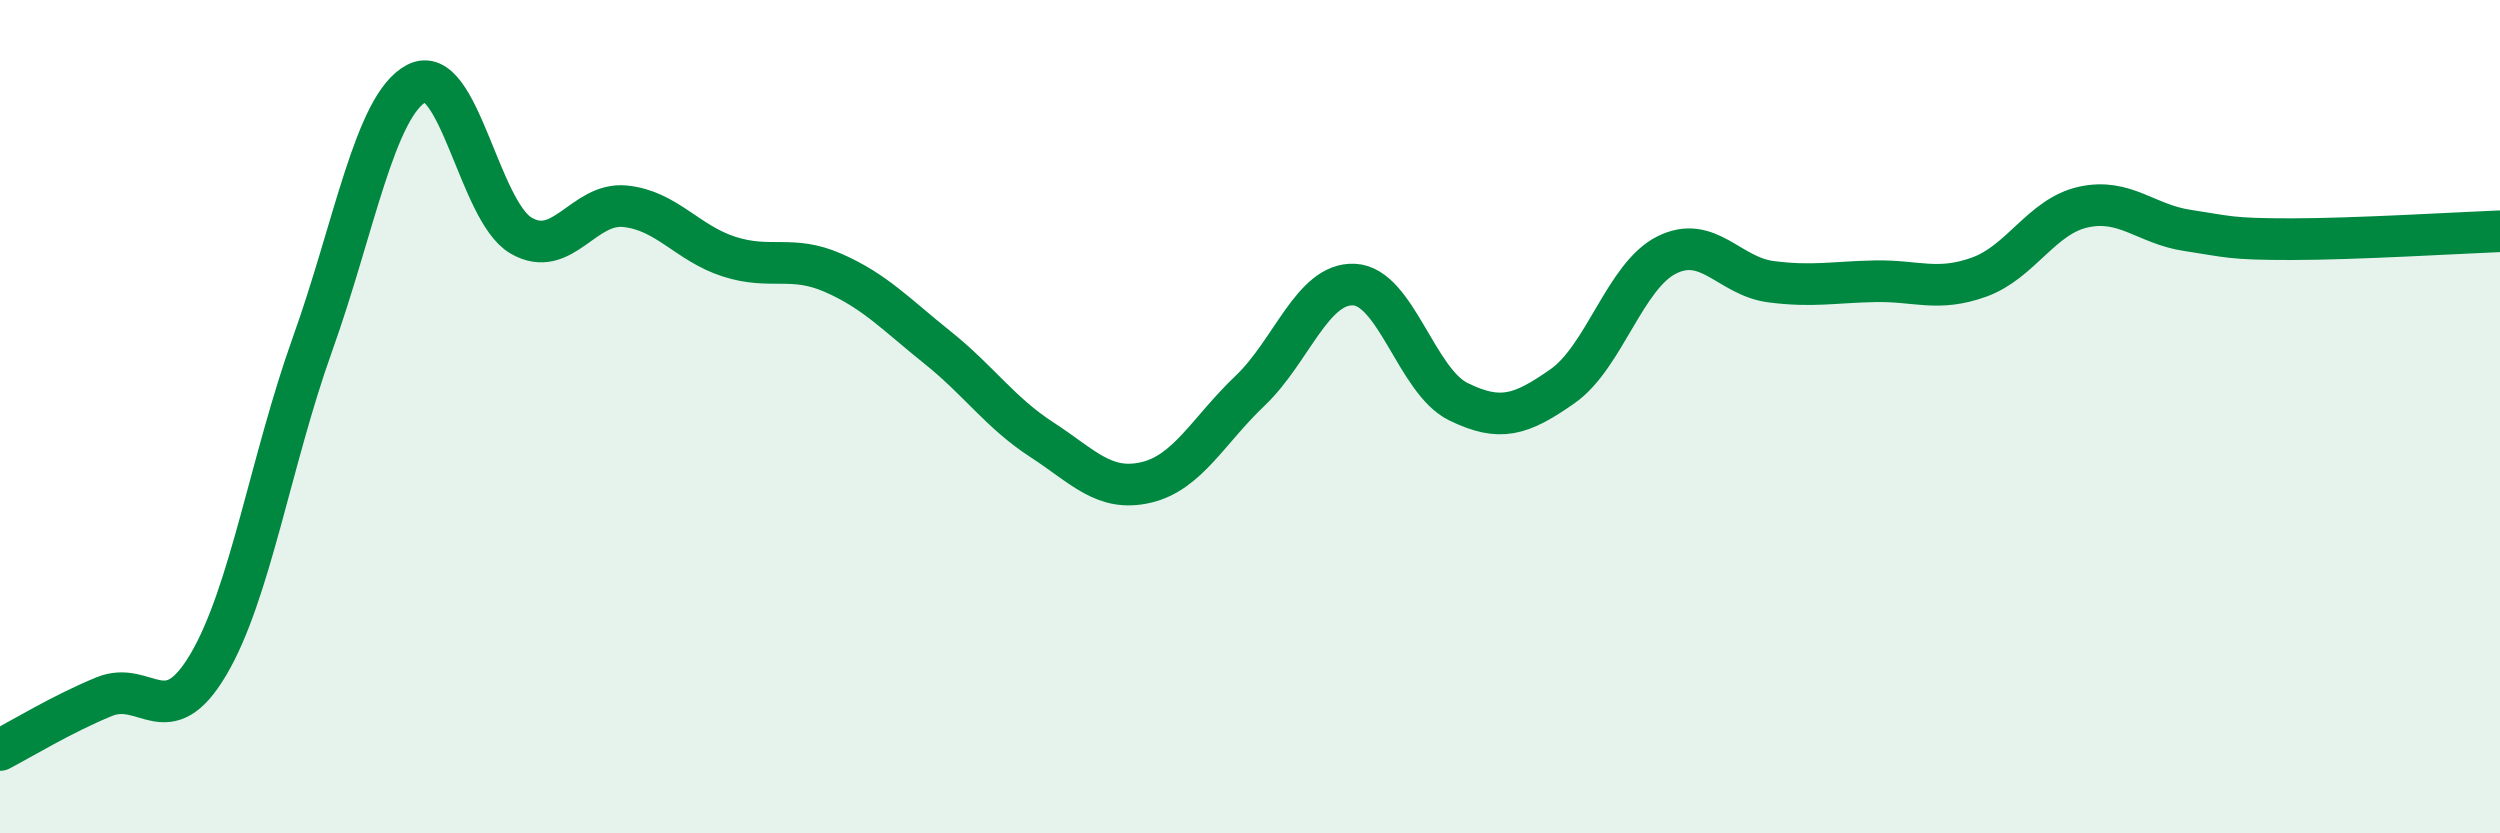
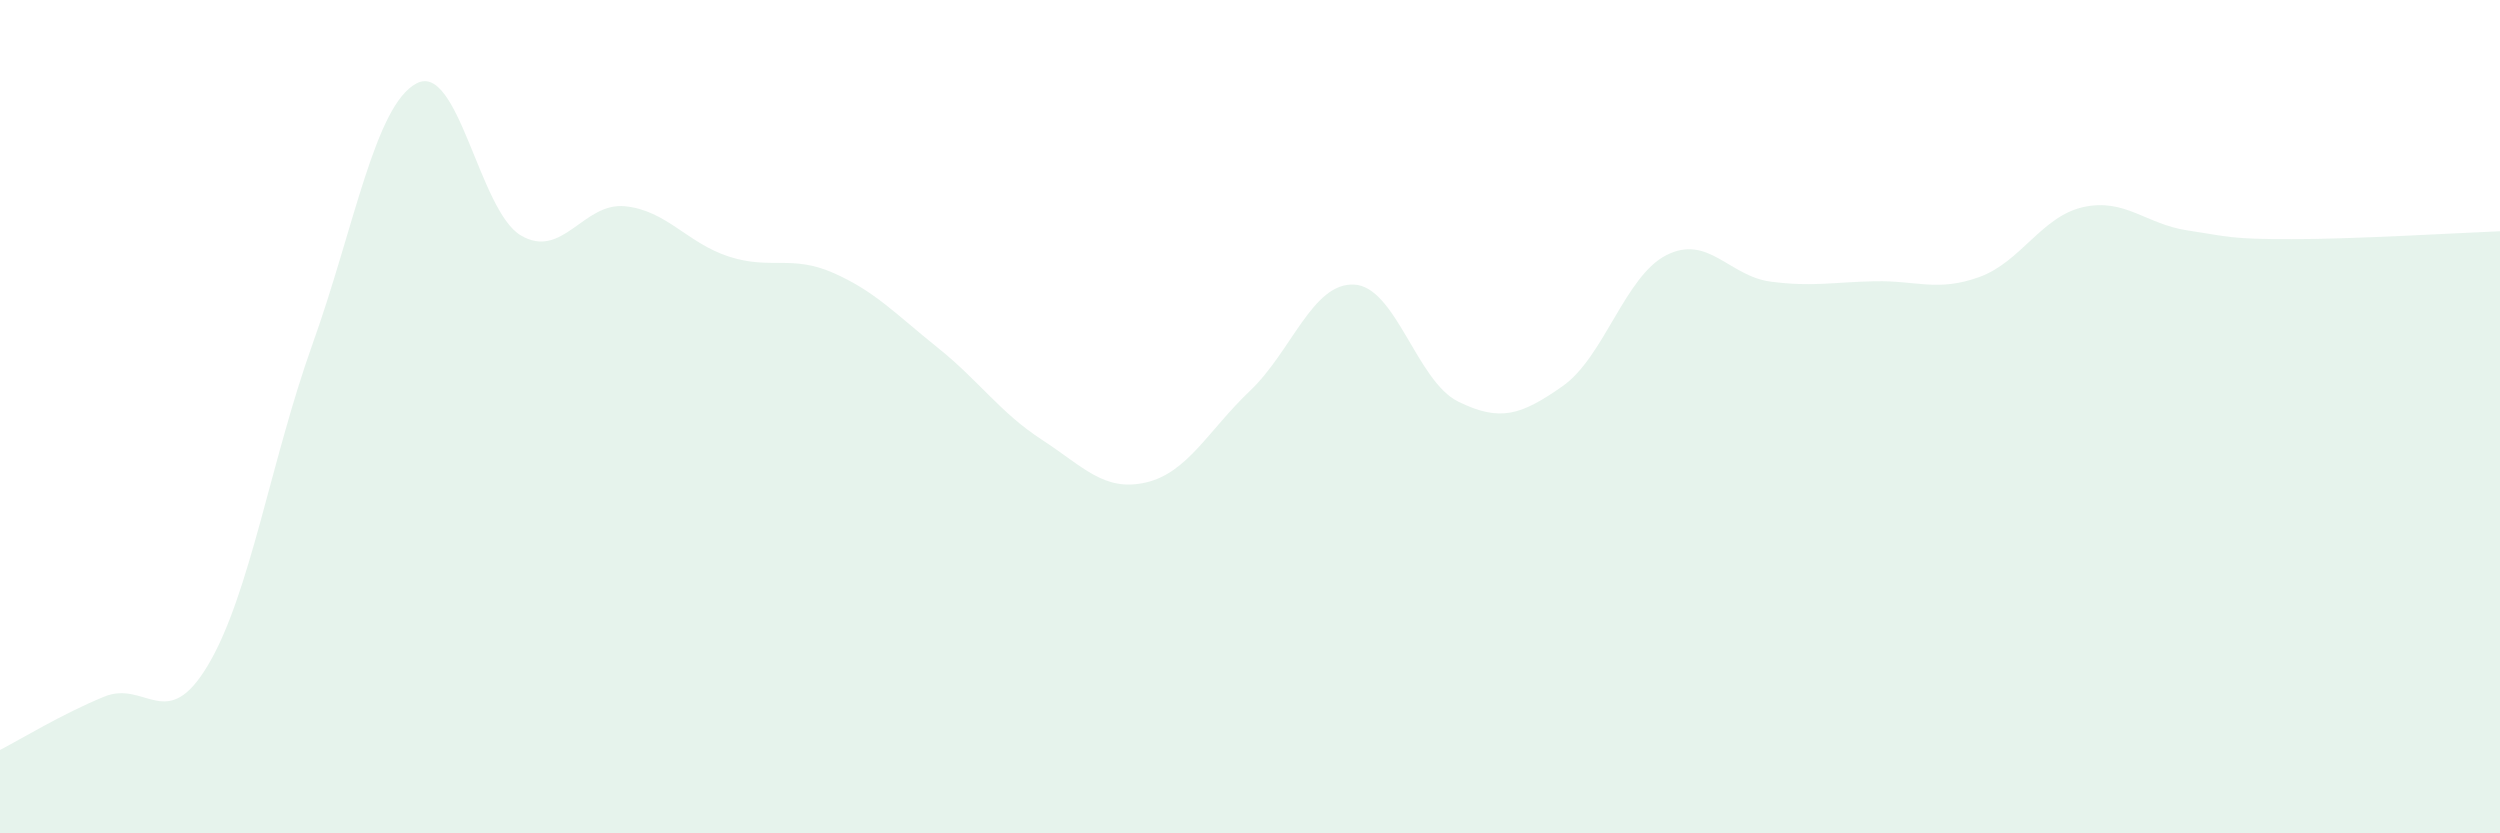
<svg xmlns="http://www.w3.org/2000/svg" width="60" height="20" viewBox="0 0 60 20">
  <path d="M 0,18 C 0.5,17.74 1.5,17.13 2.5,16.72 C 3.5,16.31 4,17.64 5,15.95 C 6,14.26 6.5,11.05 7.5,8.26 C 8.5,5.47 9,2.52 10,2 C 11,1.48 11.5,5.06 12.5,5.65 C 13.5,6.24 14,4.85 15,4.95 C 16,5.05 16.5,5.84 17.5,6.16 C 18.5,6.48 19,6.11 20,6.55 C 21,6.99 21.5,7.54 22.5,8.34 C 23.5,9.14 24,9.9 25,10.55 C 26,11.2 26.5,11.81 27.5,11.58 C 28.5,11.35 29,10.33 30,9.38 C 31,8.43 31.5,6.78 32.5,6.83 C 33.5,6.88 34,9.15 35,9.64 C 36,10.13 36.5,9.97 37.5,9.27 C 38.5,8.57 39,6.62 40,6.12 C 41,5.62 41.5,6.63 42.5,6.76 C 43.5,6.89 44,6.77 45,6.75 C 46,6.73 46.5,7.01 47.5,6.65 C 48.5,6.29 49,5.19 50,4.97 C 51,4.75 51.5,5.38 52.5,5.53 C 53.5,5.68 53.5,5.74 55,5.74 C 56.5,5.74 59,5.59 60,5.55L60 20L0 20Z" fill="#008740" opacity="0.1" stroke-linecap="round" stroke-linejoin="round" />
-   <path d="M 0,18 C 0.5,17.74 1.5,17.13 2.5,16.72 C 3.5,16.31 4,17.64 5,15.95 C 6,14.26 6.5,11.05 7.5,8.26 C 8.5,5.47 9,2.52 10,2 C 11,1.48 11.5,5.06 12.5,5.65 C 13.5,6.24 14,4.85 15,4.95 C 16,5.05 16.5,5.84 17.5,6.16 C 18.5,6.48 19,6.11 20,6.55 C 21,6.99 21.5,7.54 22.5,8.34 C 23.5,9.14 24,9.9 25,10.55 C 26,11.2 26.5,11.81 27.5,11.58 C 28.5,11.35 29,10.33 30,9.38 C 31,8.43 31.5,6.78 32.5,6.83 C 33.5,6.88 34,9.15 35,9.64 C 36,10.13 36.5,9.97 37.5,9.27 C 38.5,8.57 39,6.62 40,6.12 C 41,5.62 41.5,6.63 42.5,6.76 C 43.5,6.89 44,6.77 45,6.75 C 46,6.73 46.5,7.01 47.5,6.65 C 48.5,6.29 49,5.19 50,4.97 C 51,4.75 51.5,5.38 52.5,5.53 C 53.5,5.68 53.5,5.74 55,5.74 C 56.5,5.74 59,5.59 60,5.55" stroke="#008740" stroke-width="1" fill="none" stroke-linecap="round" stroke-linejoin="round" />
</svg>